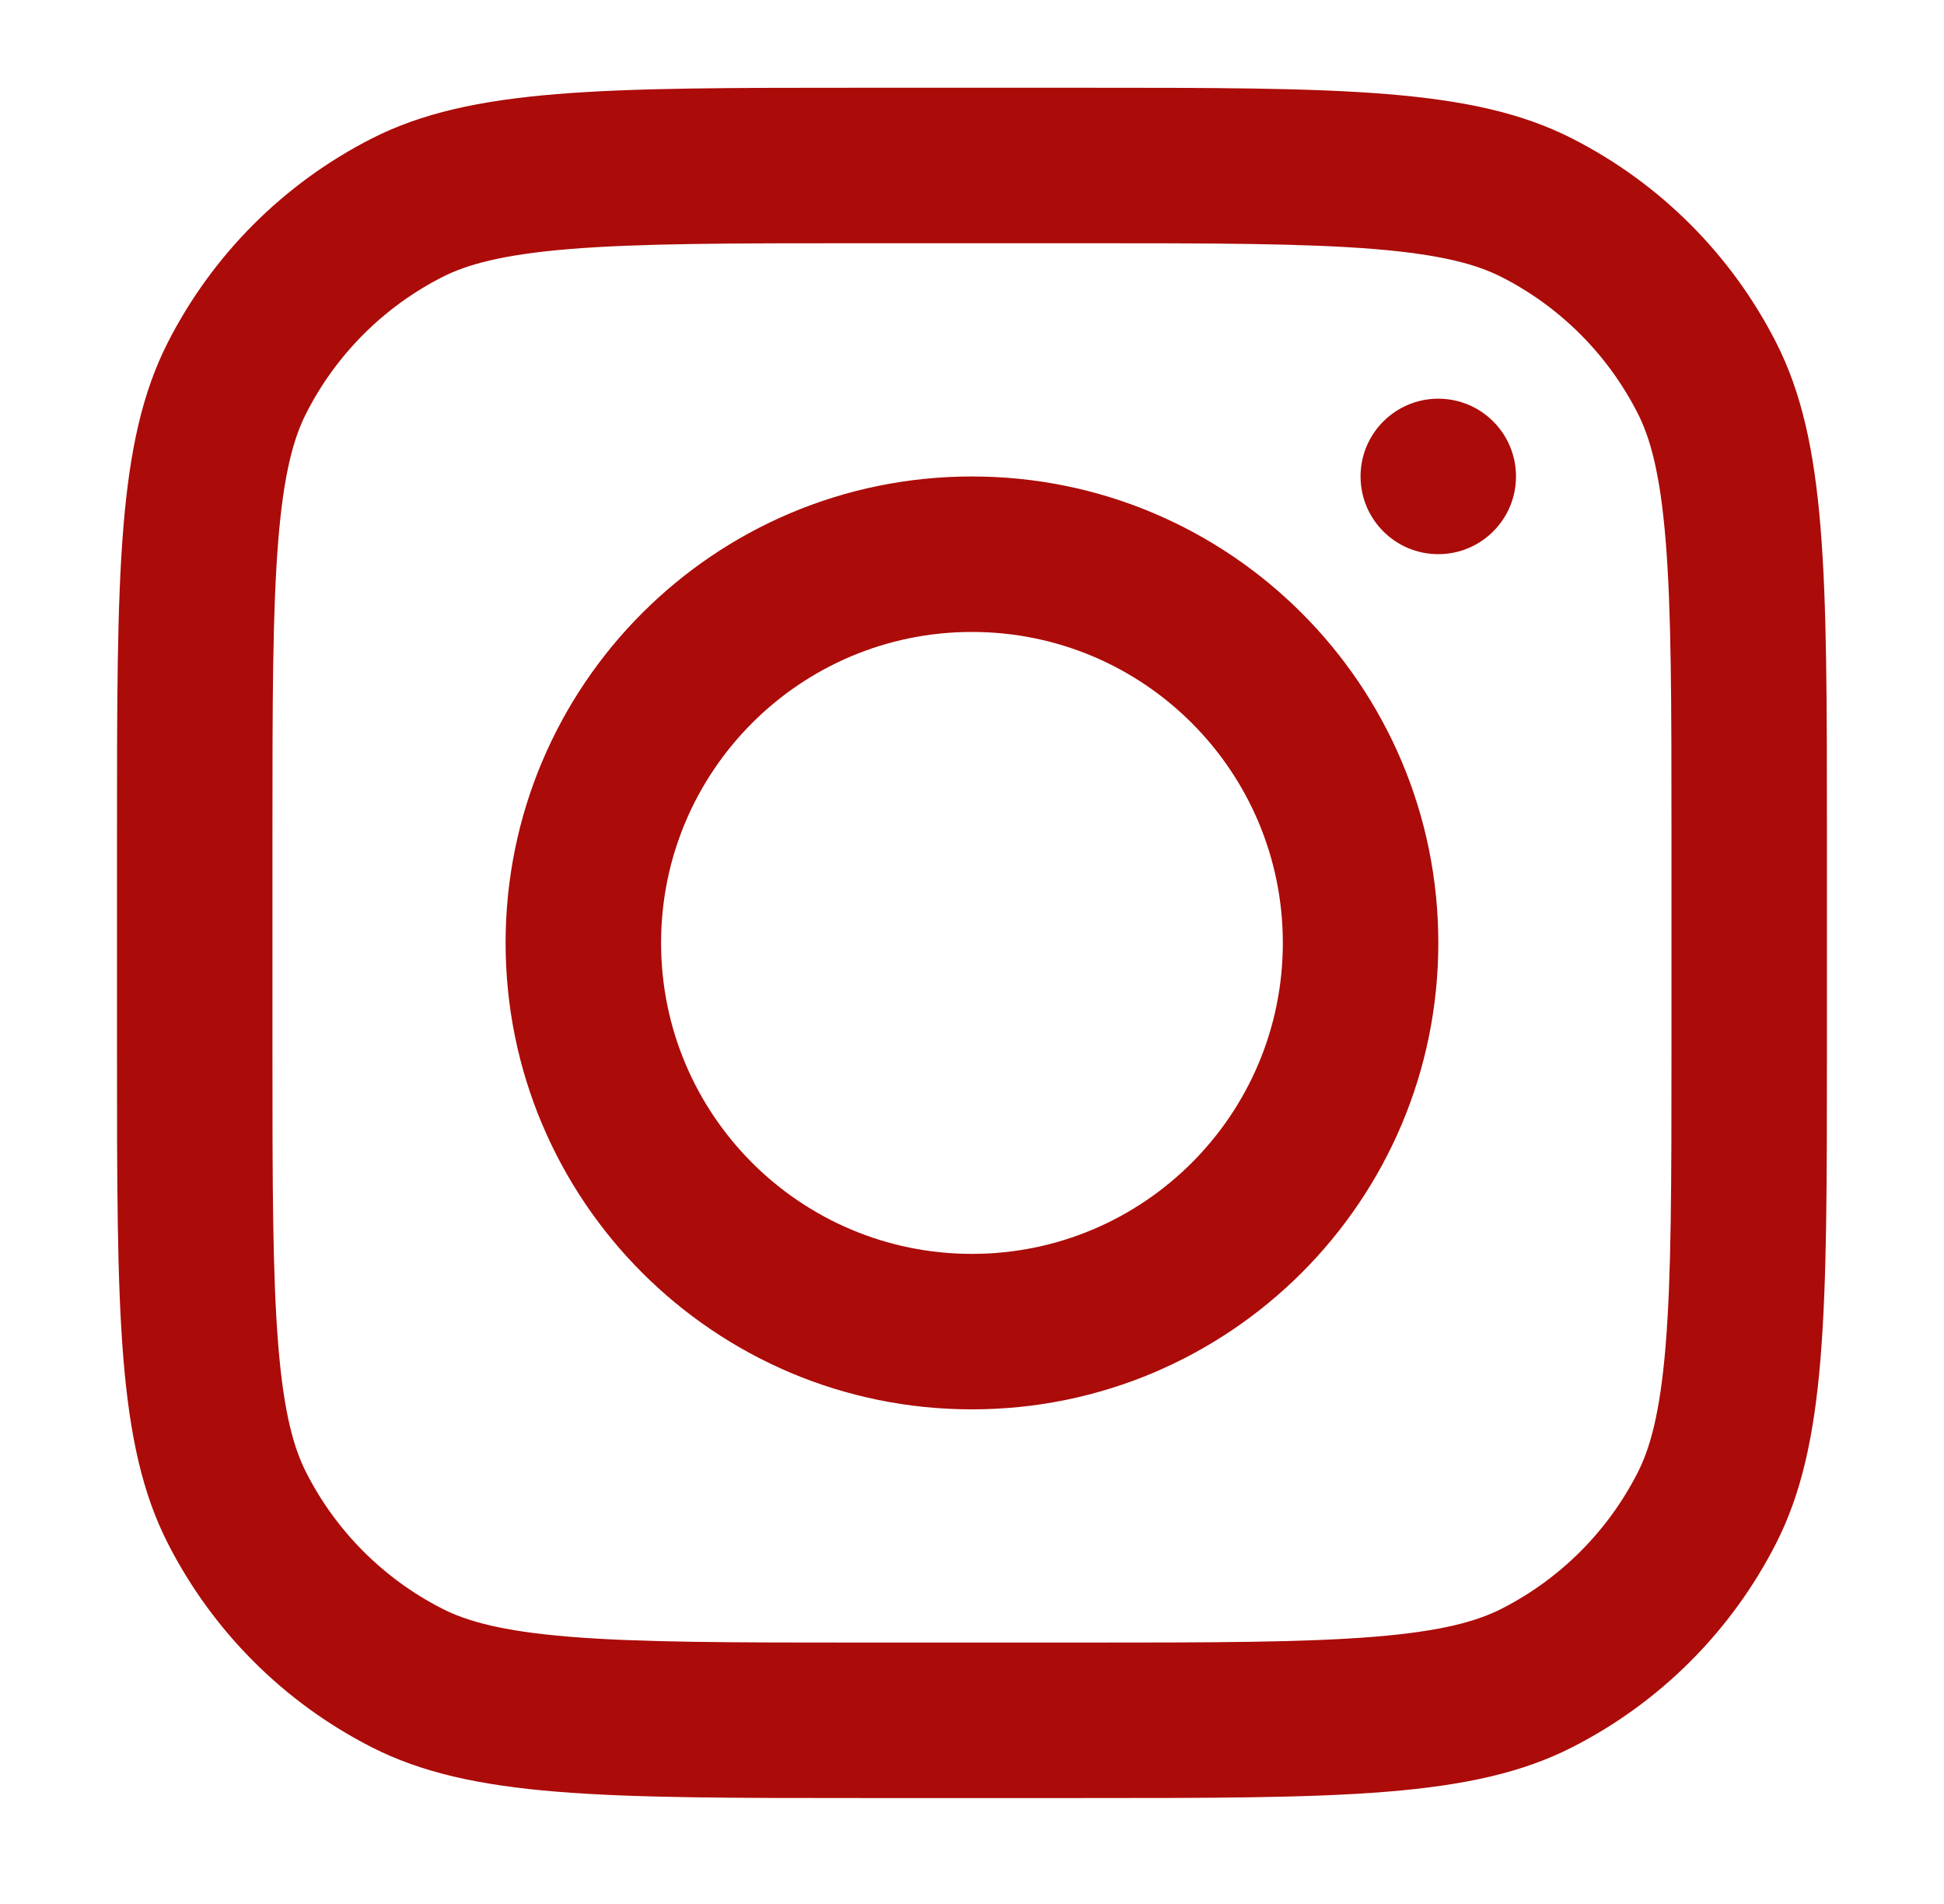
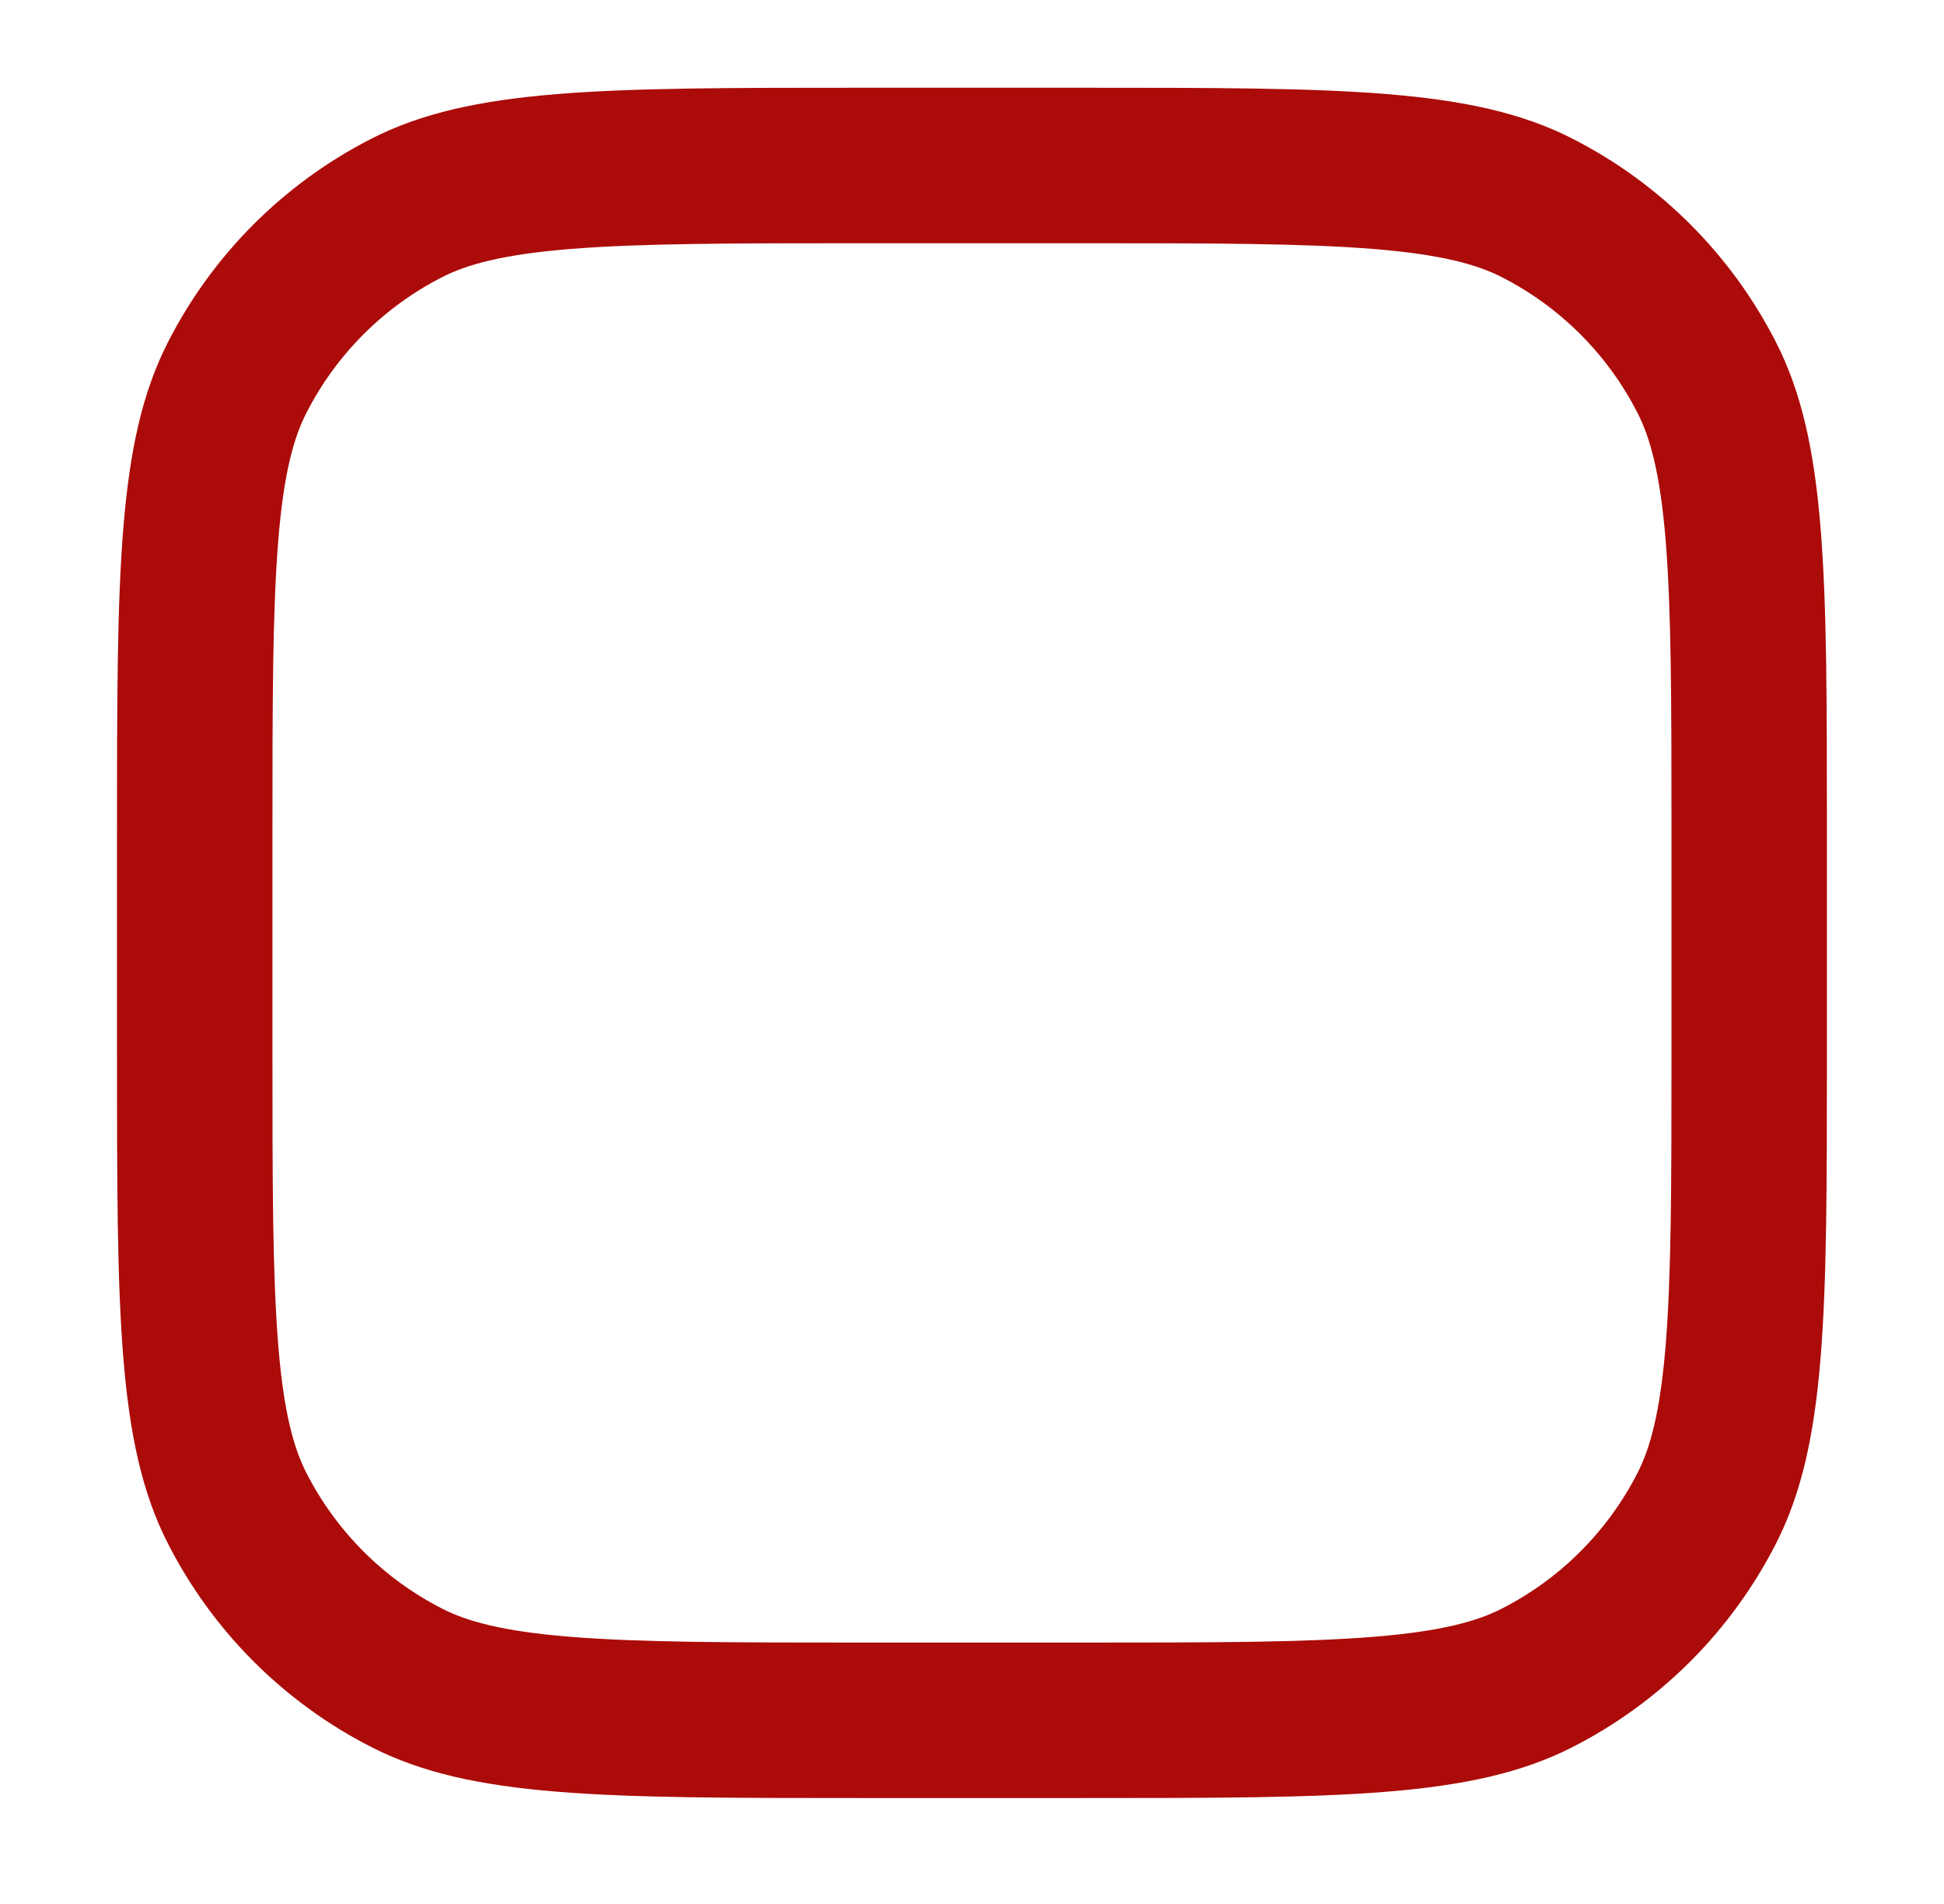
<svg xmlns="http://www.w3.org/2000/svg" width="48" height="47" viewBox="0 0 48 47" fill="none">
-   <path fill-rule="evenodd" clip-rule="evenodd" d="M23.999 34.791C30.358 34.791 35.514 29.636 35.514 23.276C35.514 16.917 30.358 11.762 23.999 11.762C17.64 11.762 12.484 16.917 12.484 23.276C12.484 29.636 17.64 34.791 23.999 34.791ZM23.999 30.953C28.238 30.953 31.675 27.516 31.675 23.276C31.675 19.037 28.238 15.6 23.999 15.6C19.759 15.6 16.323 19.037 16.323 23.276C16.323 27.516 19.759 30.953 23.999 30.953Z" fill="#AB0B09" />
-   <path d="M35.513 9.842C34.453 9.842 33.594 10.701 33.594 11.761C33.594 12.821 34.453 13.68 35.513 13.68C36.573 13.68 37.432 12.821 37.432 11.761C37.432 10.701 36.573 9.842 35.513 9.842Z" fill="#AB0B09" />
  <path fill-rule="evenodd" clip-rule="evenodd" d="M4.144 8.453C2.889 10.916 2.889 14.141 2.889 20.59V25.963C2.889 32.412 2.889 35.636 4.144 38.099C5.248 40.266 7.009 42.027 9.176 43.131C11.639 44.386 14.863 44.386 21.312 44.386H26.686C33.134 44.386 36.359 44.386 38.822 43.131C40.989 42.027 42.75 40.266 43.854 38.099C45.109 35.636 45.109 32.412 45.109 25.963V20.59C45.109 14.141 45.109 10.916 43.854 8.453C42.75 6.286 40.989 4.525 38.822 3.421C36.359 2.166 33.134 2.166 26.686 2.166H21.312C14.863 2.166 11.639 2.166 9.176 3.421C7.009 4.525 5.248 6.286 4.144 8.453ZM26.686 6.004H21.312C18.024 6.004 15.789 6.007 14.062 6.148C12.379 6.286 11.519 6.535 10.918 6.841C9.474 7.577 8.3 8.751 7.564 10.196C7.258 10.796 7.008 11.656 6.871 13.339C6.73 15.067 6.727 17.302 6.727 20.59V25.963C6.727 29.251 6.73 31.486 6.871 33.213C7.008 34.896 7.258 35.757 7.564 36.357C8.3 37.801 9.474 38.975 10.918 39.711C11.519 40.017 12.379 40.267 14.062 40.404C15.789 40.545 18.024 40.548 21.312 40.548H26.686C29.973 40.548 32.208 40.545 33.936 40.404C35.619 40.267 36.479 40.017 37.08 39.711C38.524 38.975 39.698 37.801 40.434 36.357C40.74 35.757 40.989 34.896 41.127 33.213C41.268 31.486 41.271 29.251 41.271 25.963V20.59C41.271 17.302 41.268 15.067 41.127 13.339C40.989 11.656 40.74 10.796 40.434 10.196C39.698 8.751 38.524 7.577 37.08 6.841C36.479 6.535 35.619 6.286 33.936 6.148C32.208 6.007 29.973 6.004 26.686 6.004Z" fill="#AB0B09" />
</svg>